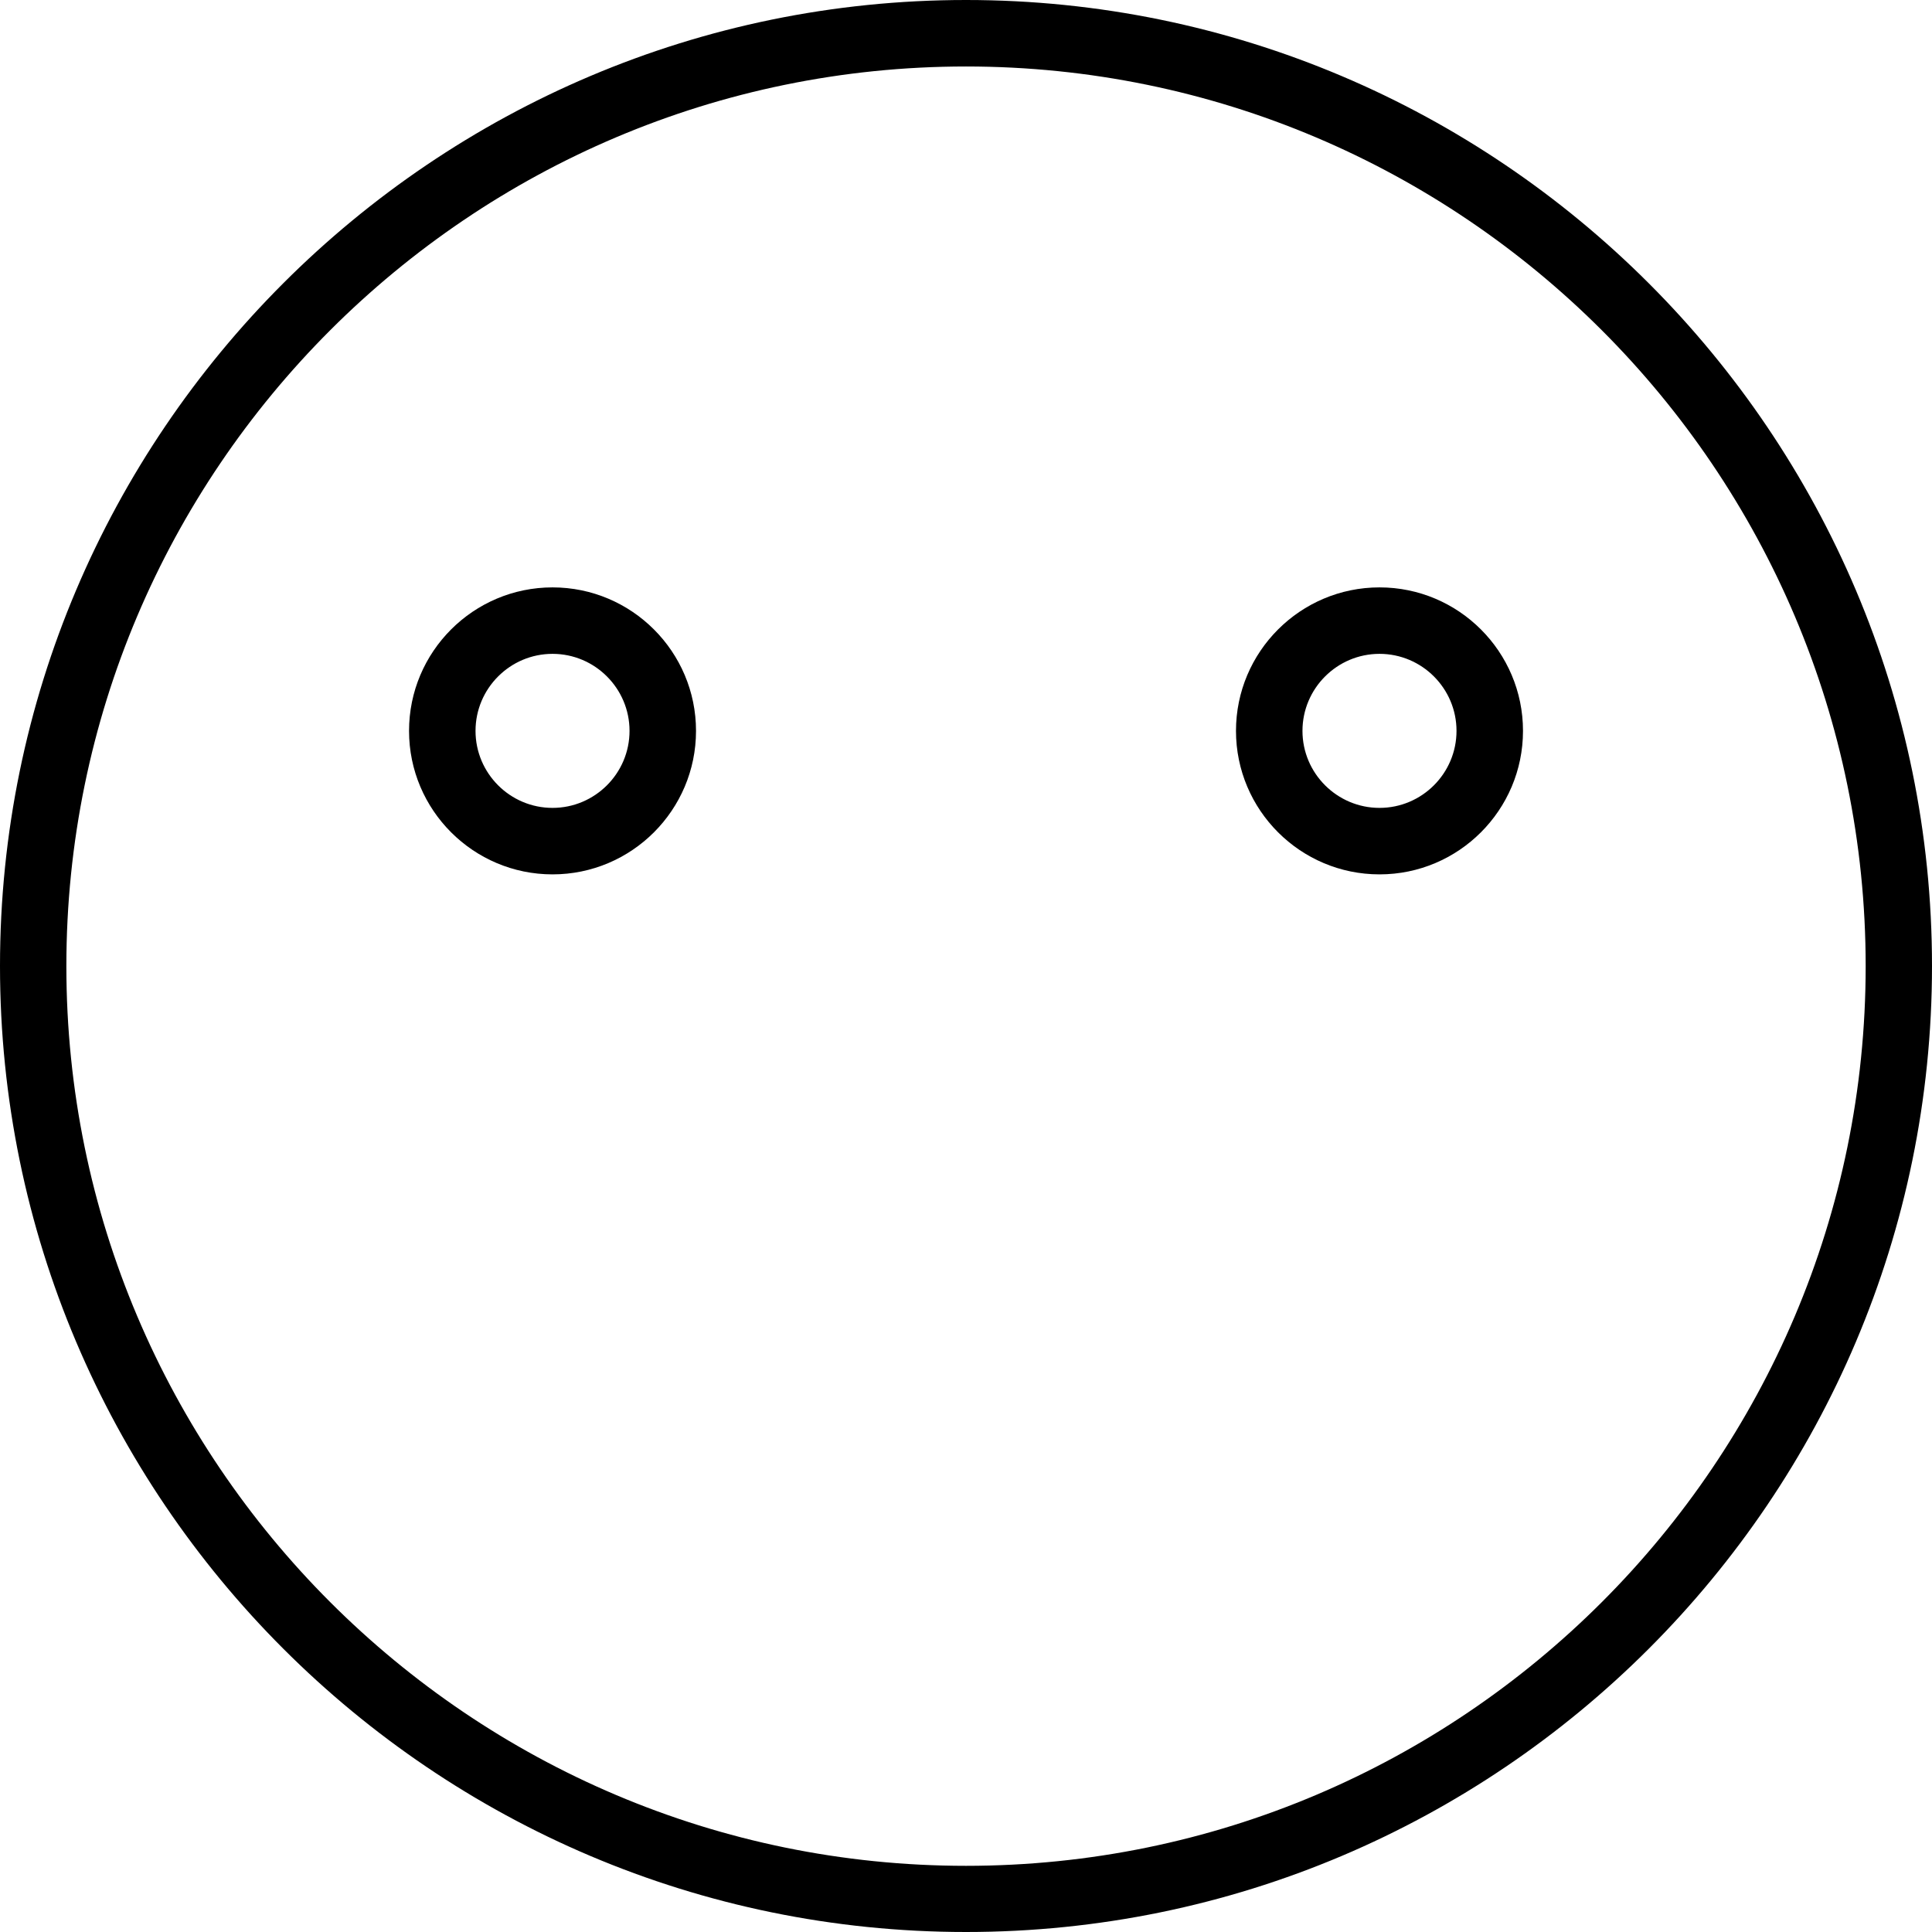
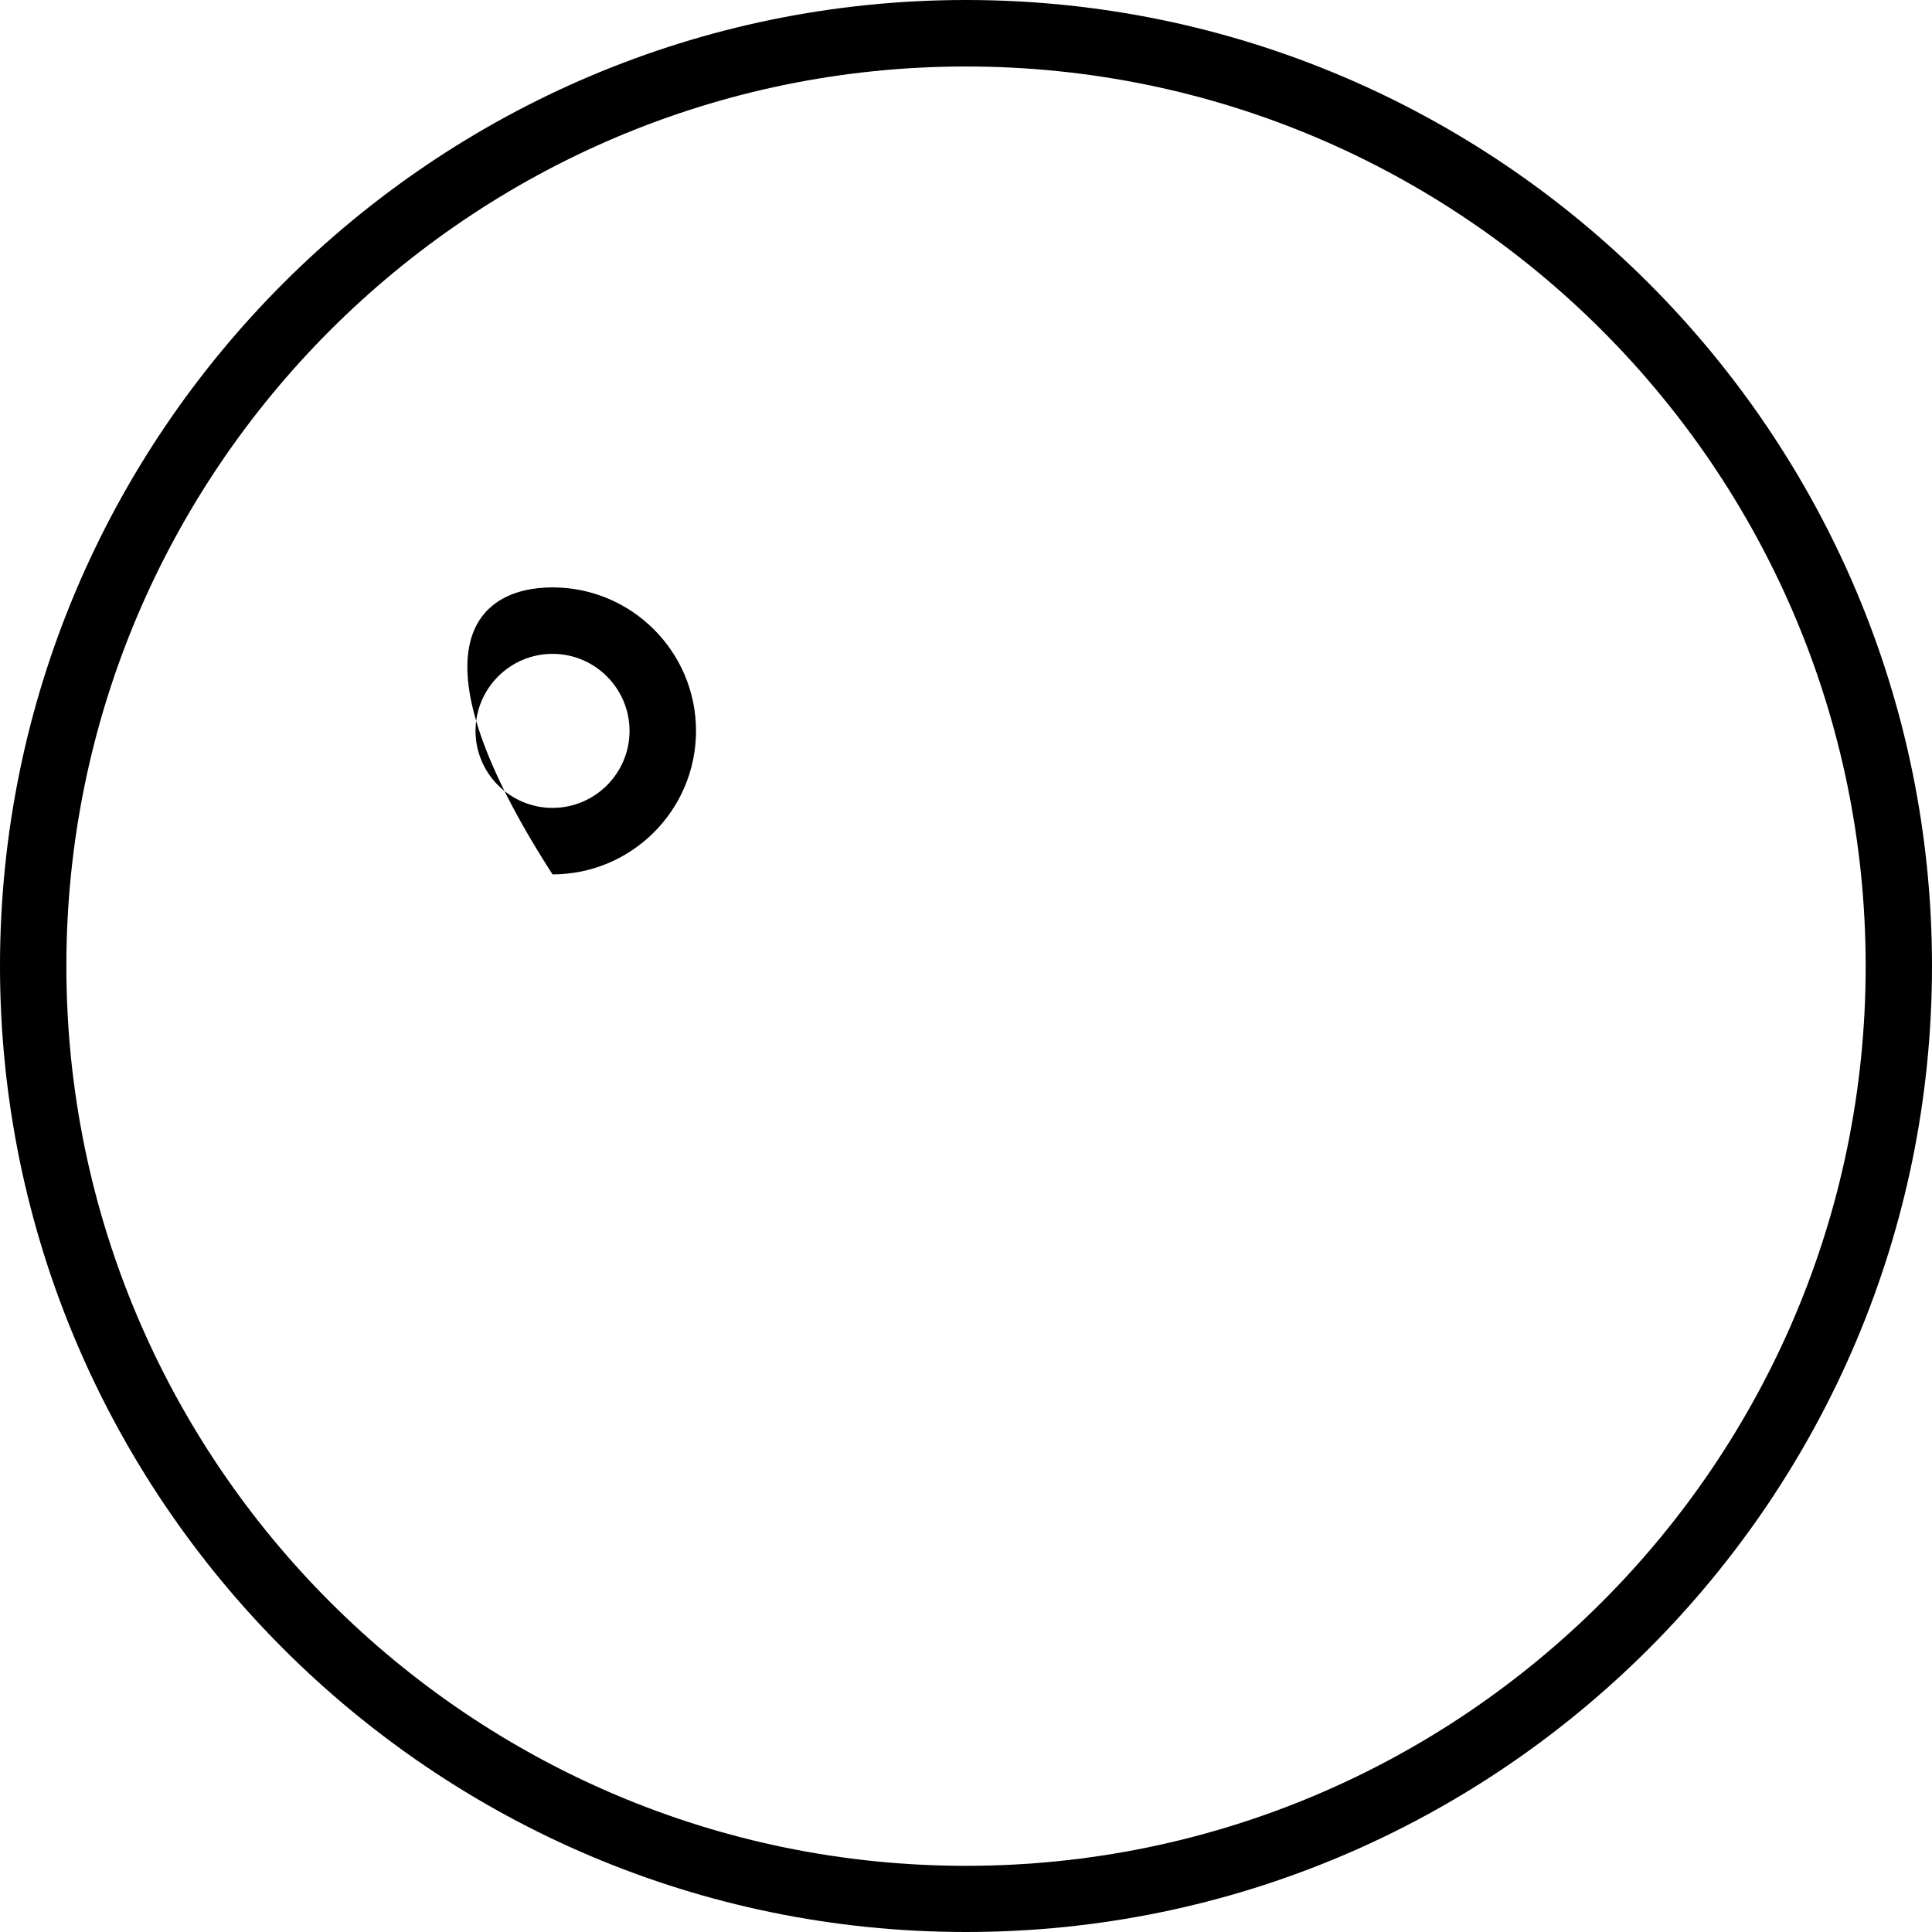
<svg xmlns="http://www.w3.org/2000/svg" width="160" height="160" viewBox="0 0 160 160" fill="none">
  <path d="M80 160C35.894 160 0 124.106 0 80C0 35.884 35.894 0 80 0C124.119 0 160 35.894 160 80C160 124.116 124.116 160 80 160ZM80 5.506C38.922 5.506 5.496 38.922 5.496 80.013C5.496 121.101 38.912 154.52 80 154.52C121.091 154.52 154.507 121.104 154.507 80.013C154.507 38.925 121.078 5.506 80 5.506Z" fill="black" />
-   <path d="M45.758 72.412C39.202 72.412 33.875 67.083 33.875 60.529C33.875 53.973 39.202 48.645 45.758 48.645C52.313 48.645 57.641 53.973 57.641 60.529C57.641 67.083 52.313 72.412 45.758 72.412ZM45.758 54.149C42.242 54.149 39.381 57.013 39.381 60.529C39.381 64.043 42.242 66.906 45.758 66.906C49.273 66.906 52.135 64.043 52.135 60.529C52.135 57.013 49.273 54.149 45.758 54.149Z" fill="black" />
-   <path d="M114.245 72.412C107.689 72.412 102.359 67.083 102.359 60.529C102.359 53.973 107.689 48.645 114.245 48.645C120.8 48.645 126.128 53.973 126.128 60.529C126.128 67.083 120.8 72.412 114.245 72.412ZM114.245 54.149C110.729 54.149 107.865 57.013 107.865 60.529C107.865 64.043 110.729 66.906 114.245 66.906C117.76 66.906 120.622 64.043 120.622 60.529C120.622 57.013 117.76 54.149 114.245 54.149Z" fill="black" />
+   <path d="M45.758 72.412C33.875 53.973 39.202 48.645 45.758 48.645C52.313 48.645 57.641 53.973 57.641 60.529C57.641 67.083 52.313 72.412 45.758 72.412ZM45.758 54.149C42.242 54.149 39.381 57.013 39.381 60.529C39.381 64.043 42.242 66.906 45.758 66.906C49.273 66.906 52.135 64.043 52.135 60.529C52.135 57.013 49.273 54.149 45.758 54.149Z" fill="black" />
</svg>